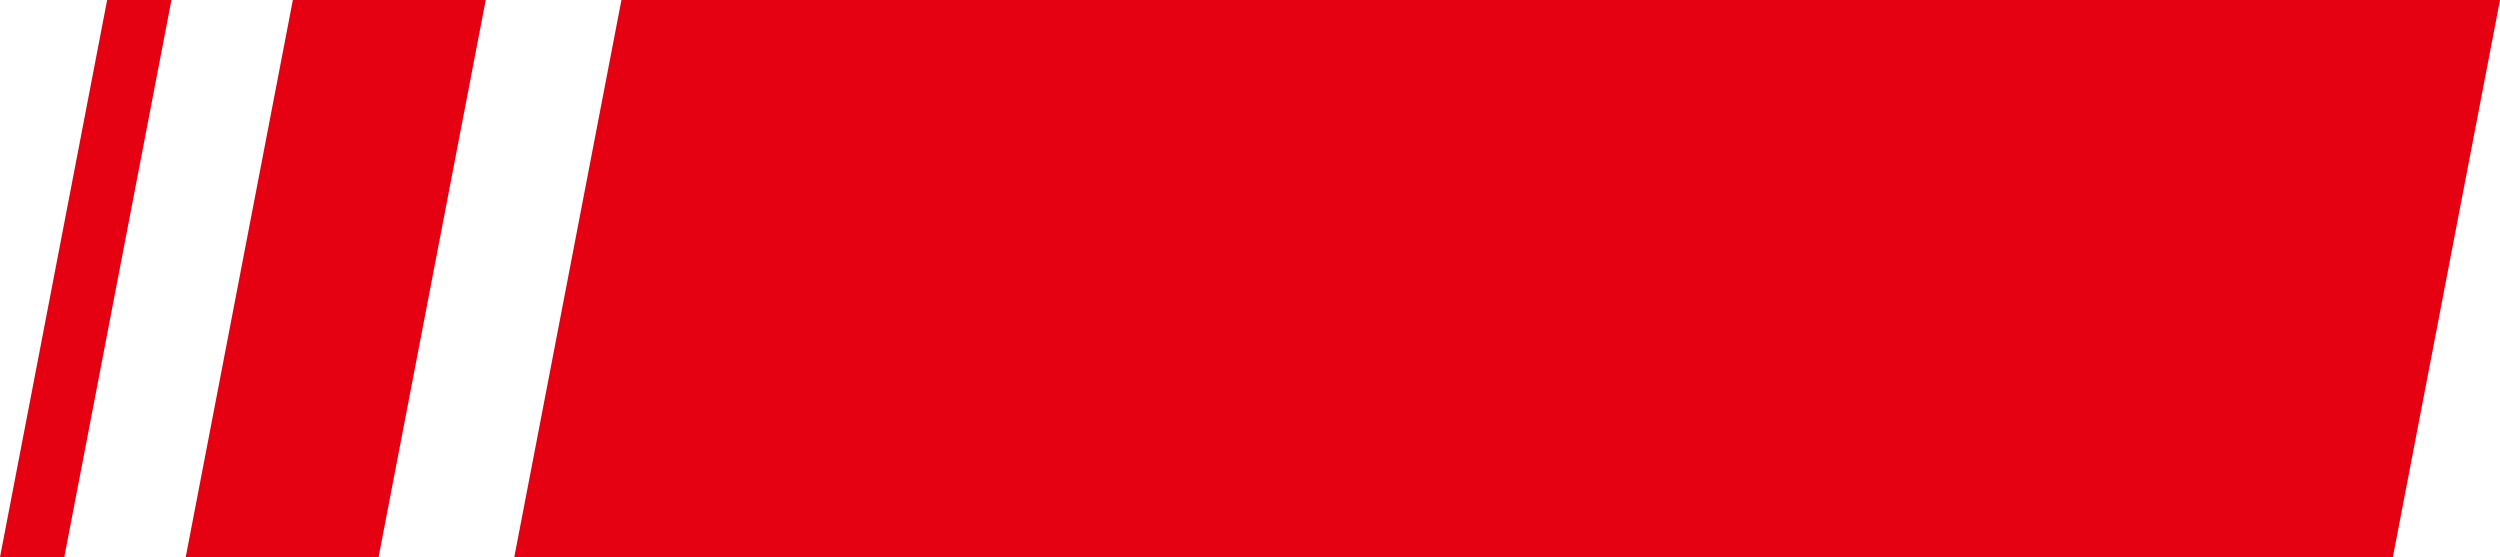
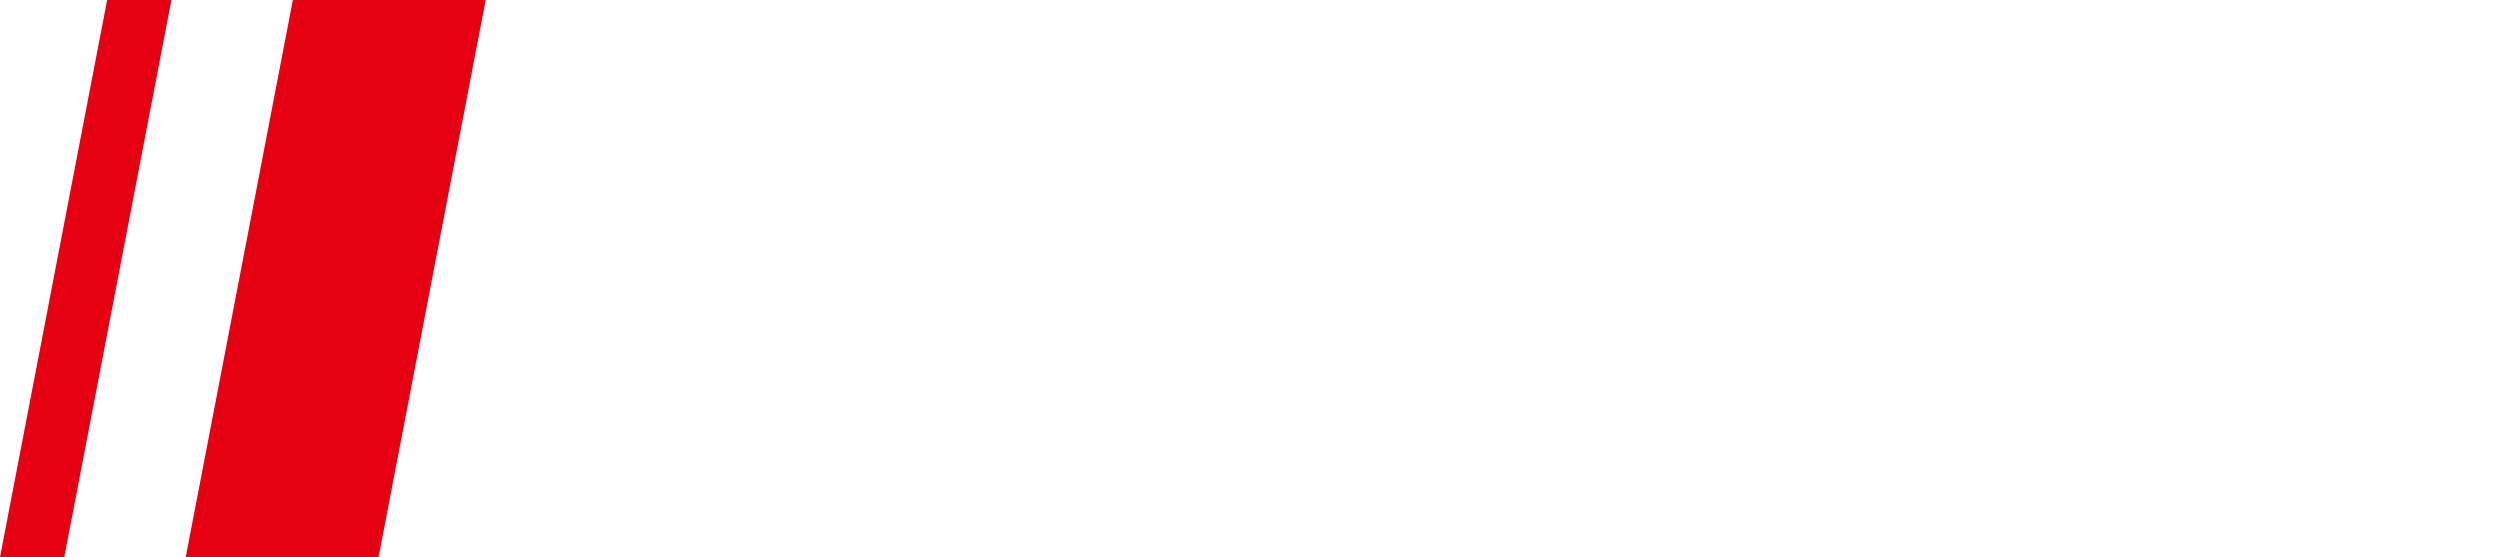
<svg xmlns="http://www.w3.org/2000/svg" width="175" height="39" viewBox="0 0 175 39" fill="none">
-   <path d="M43.5 0H175L167.5 39H36L43.5 0Z" fill="#E50012" />
  <path d="M20.5 0H34L26.5 39H13L20.5 0Z" fill="#E50012" />
  <path d="M7.5 0H12L4.5 39H0L7.5 0Z" fill="#E50012" />
</svg>